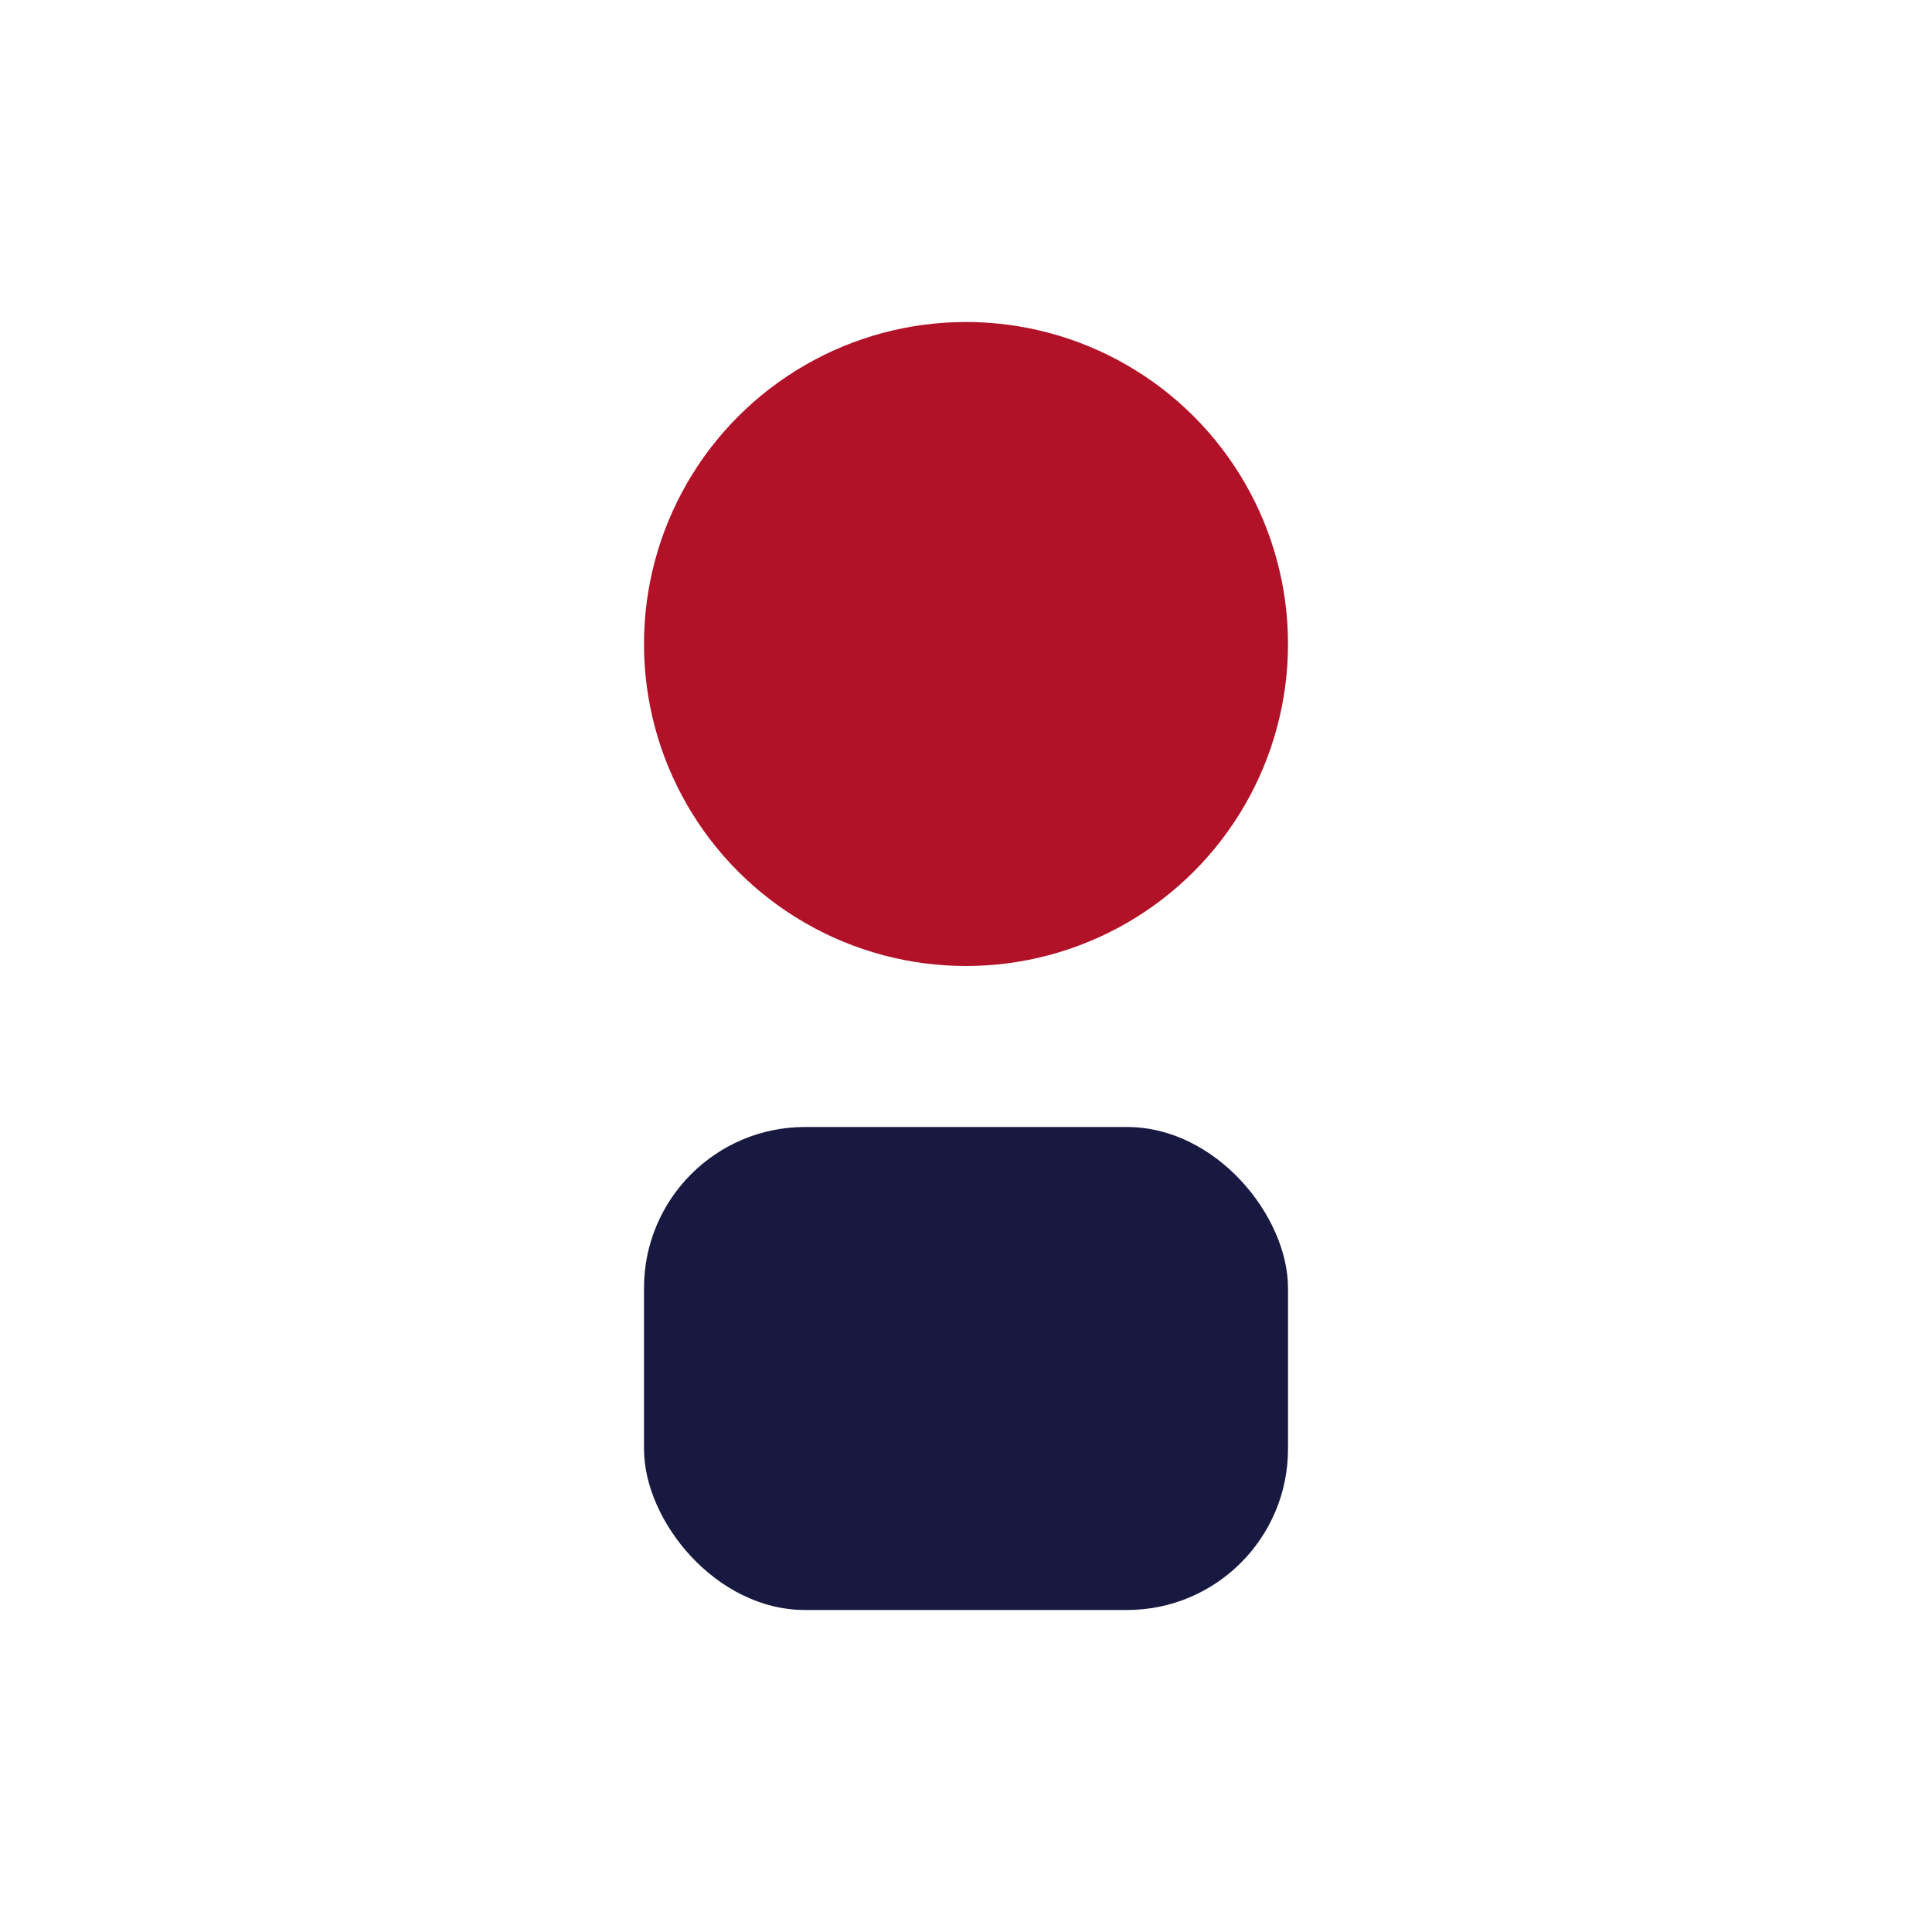
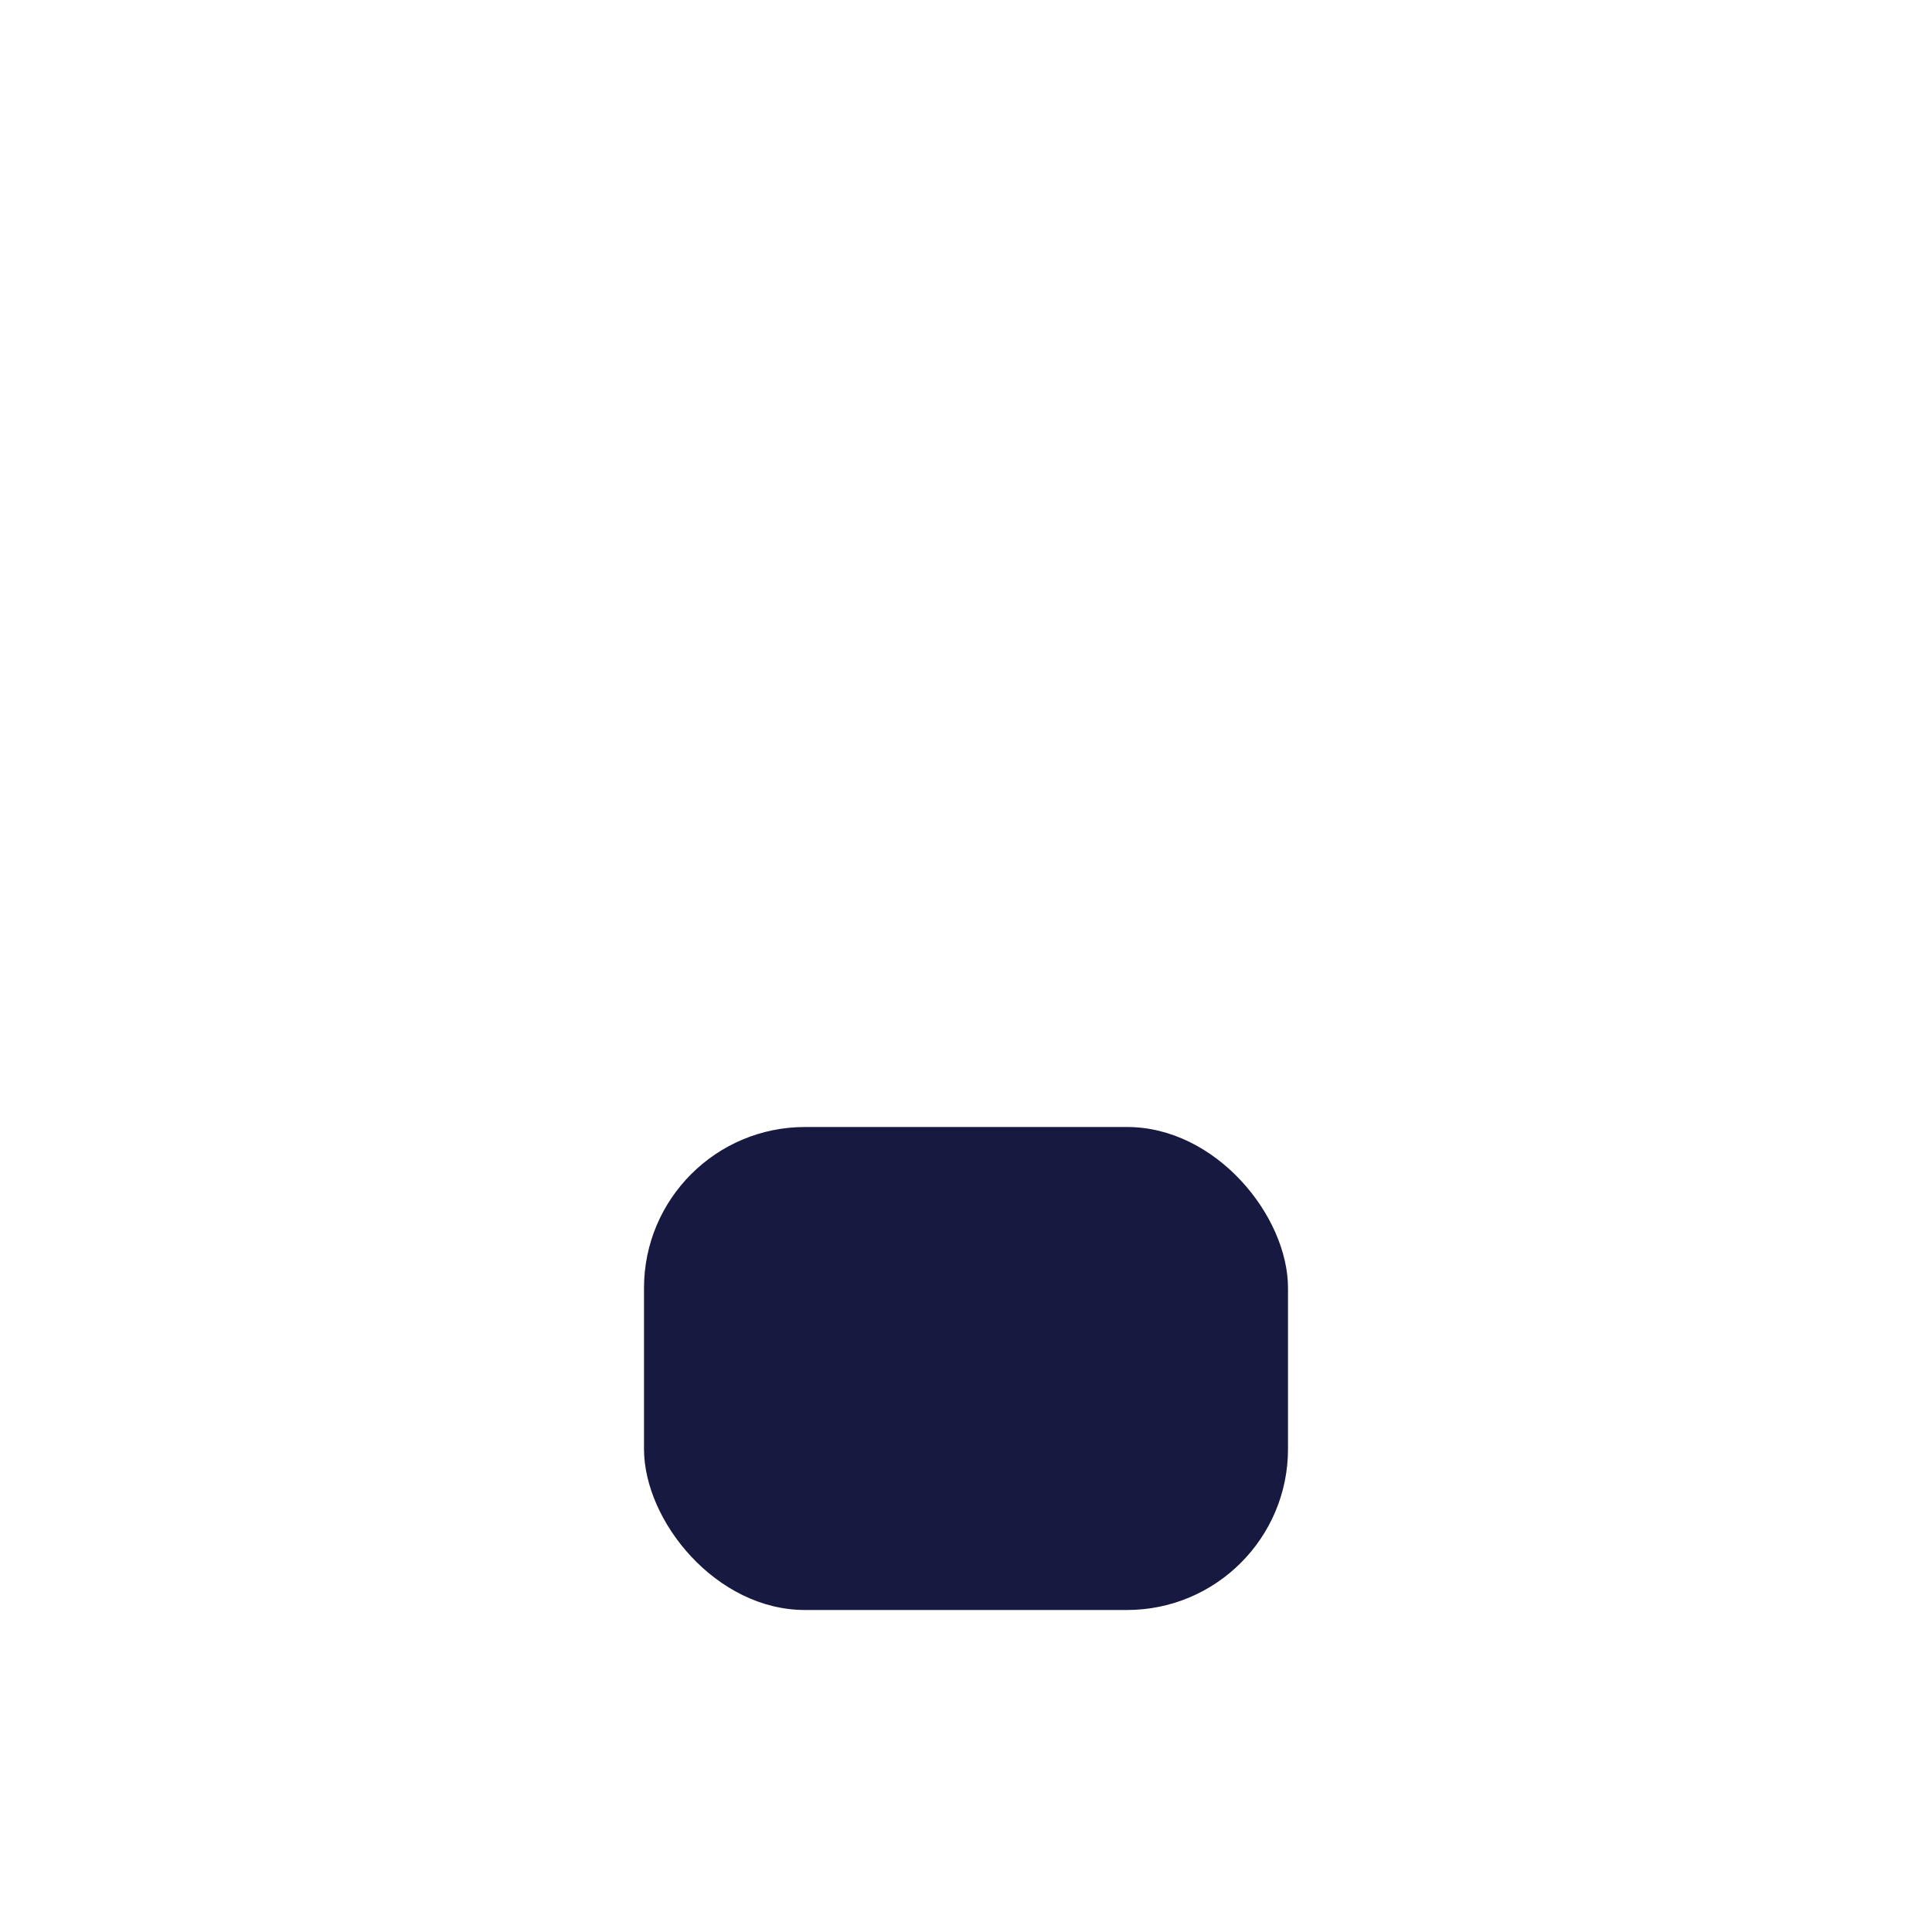
<svg xmlns="http://www.w3.org/2000/svg" width="24" height="24" viewBox="0 0 24 24">
-   <circle cx="12" cy="8" r="4" fill="#B11227" />
  <rect x="8" y="14" width="8" height="6" rx="2" fill="#181940" />
</svg>